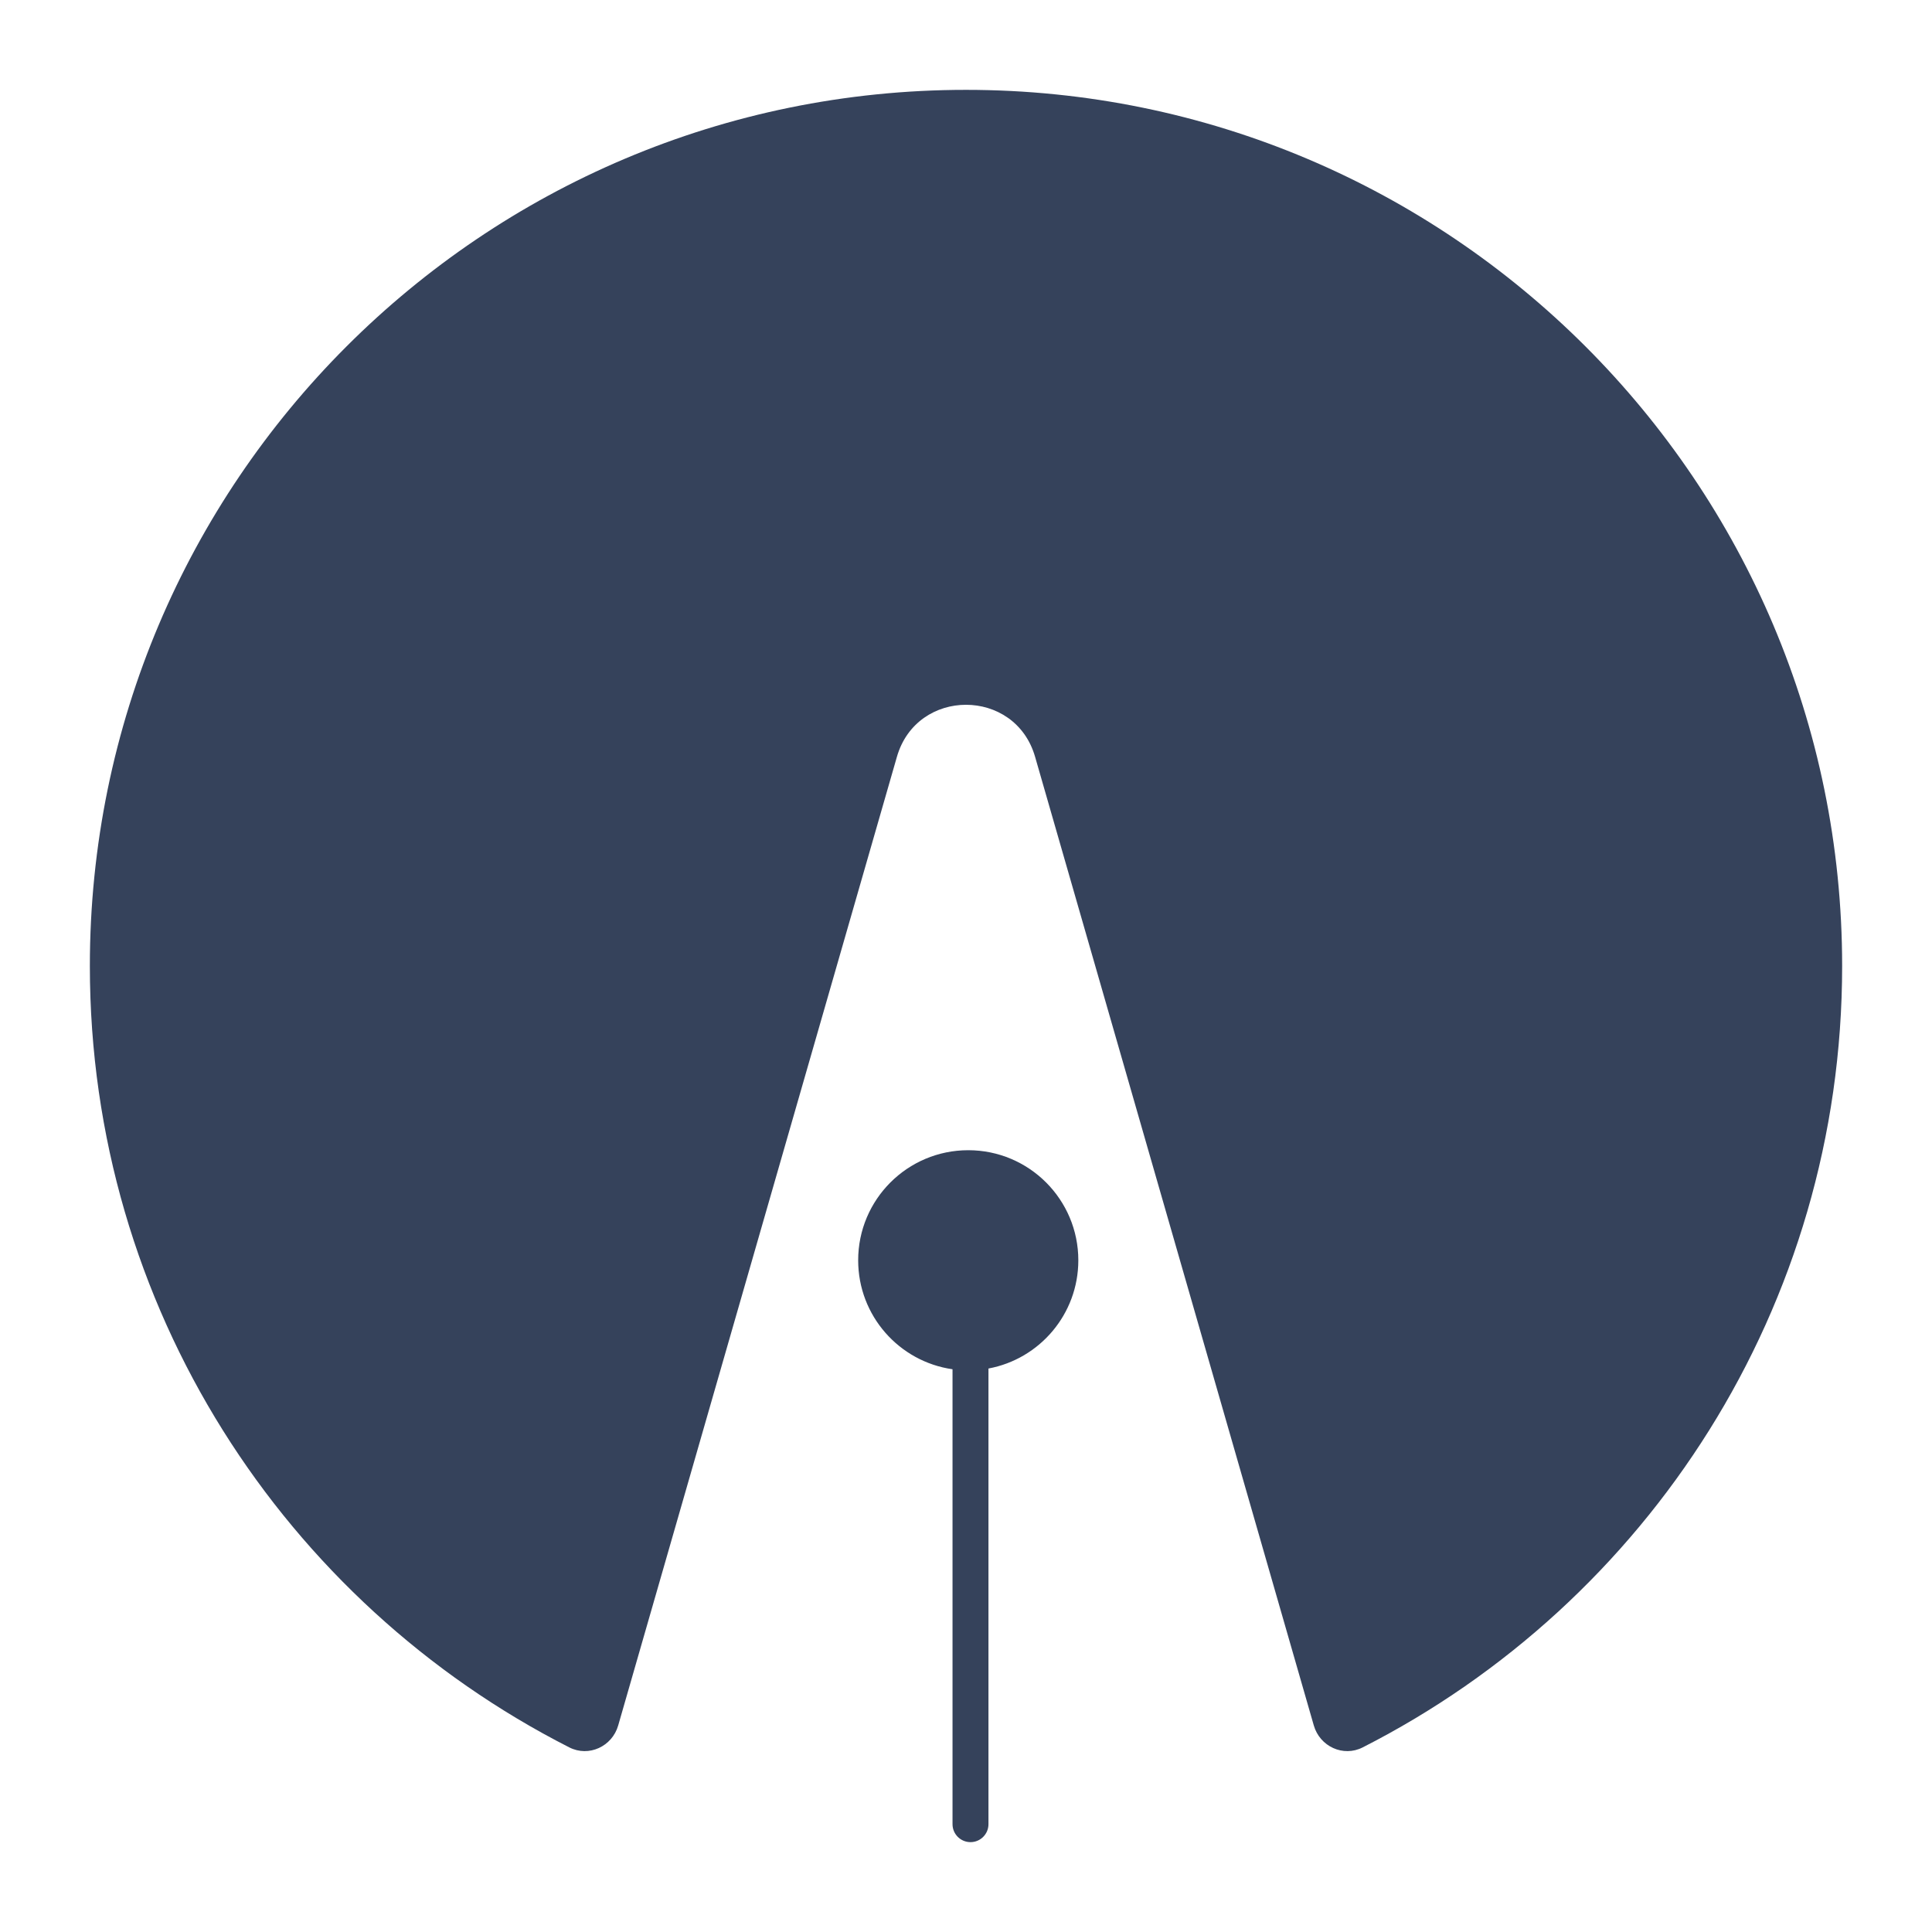
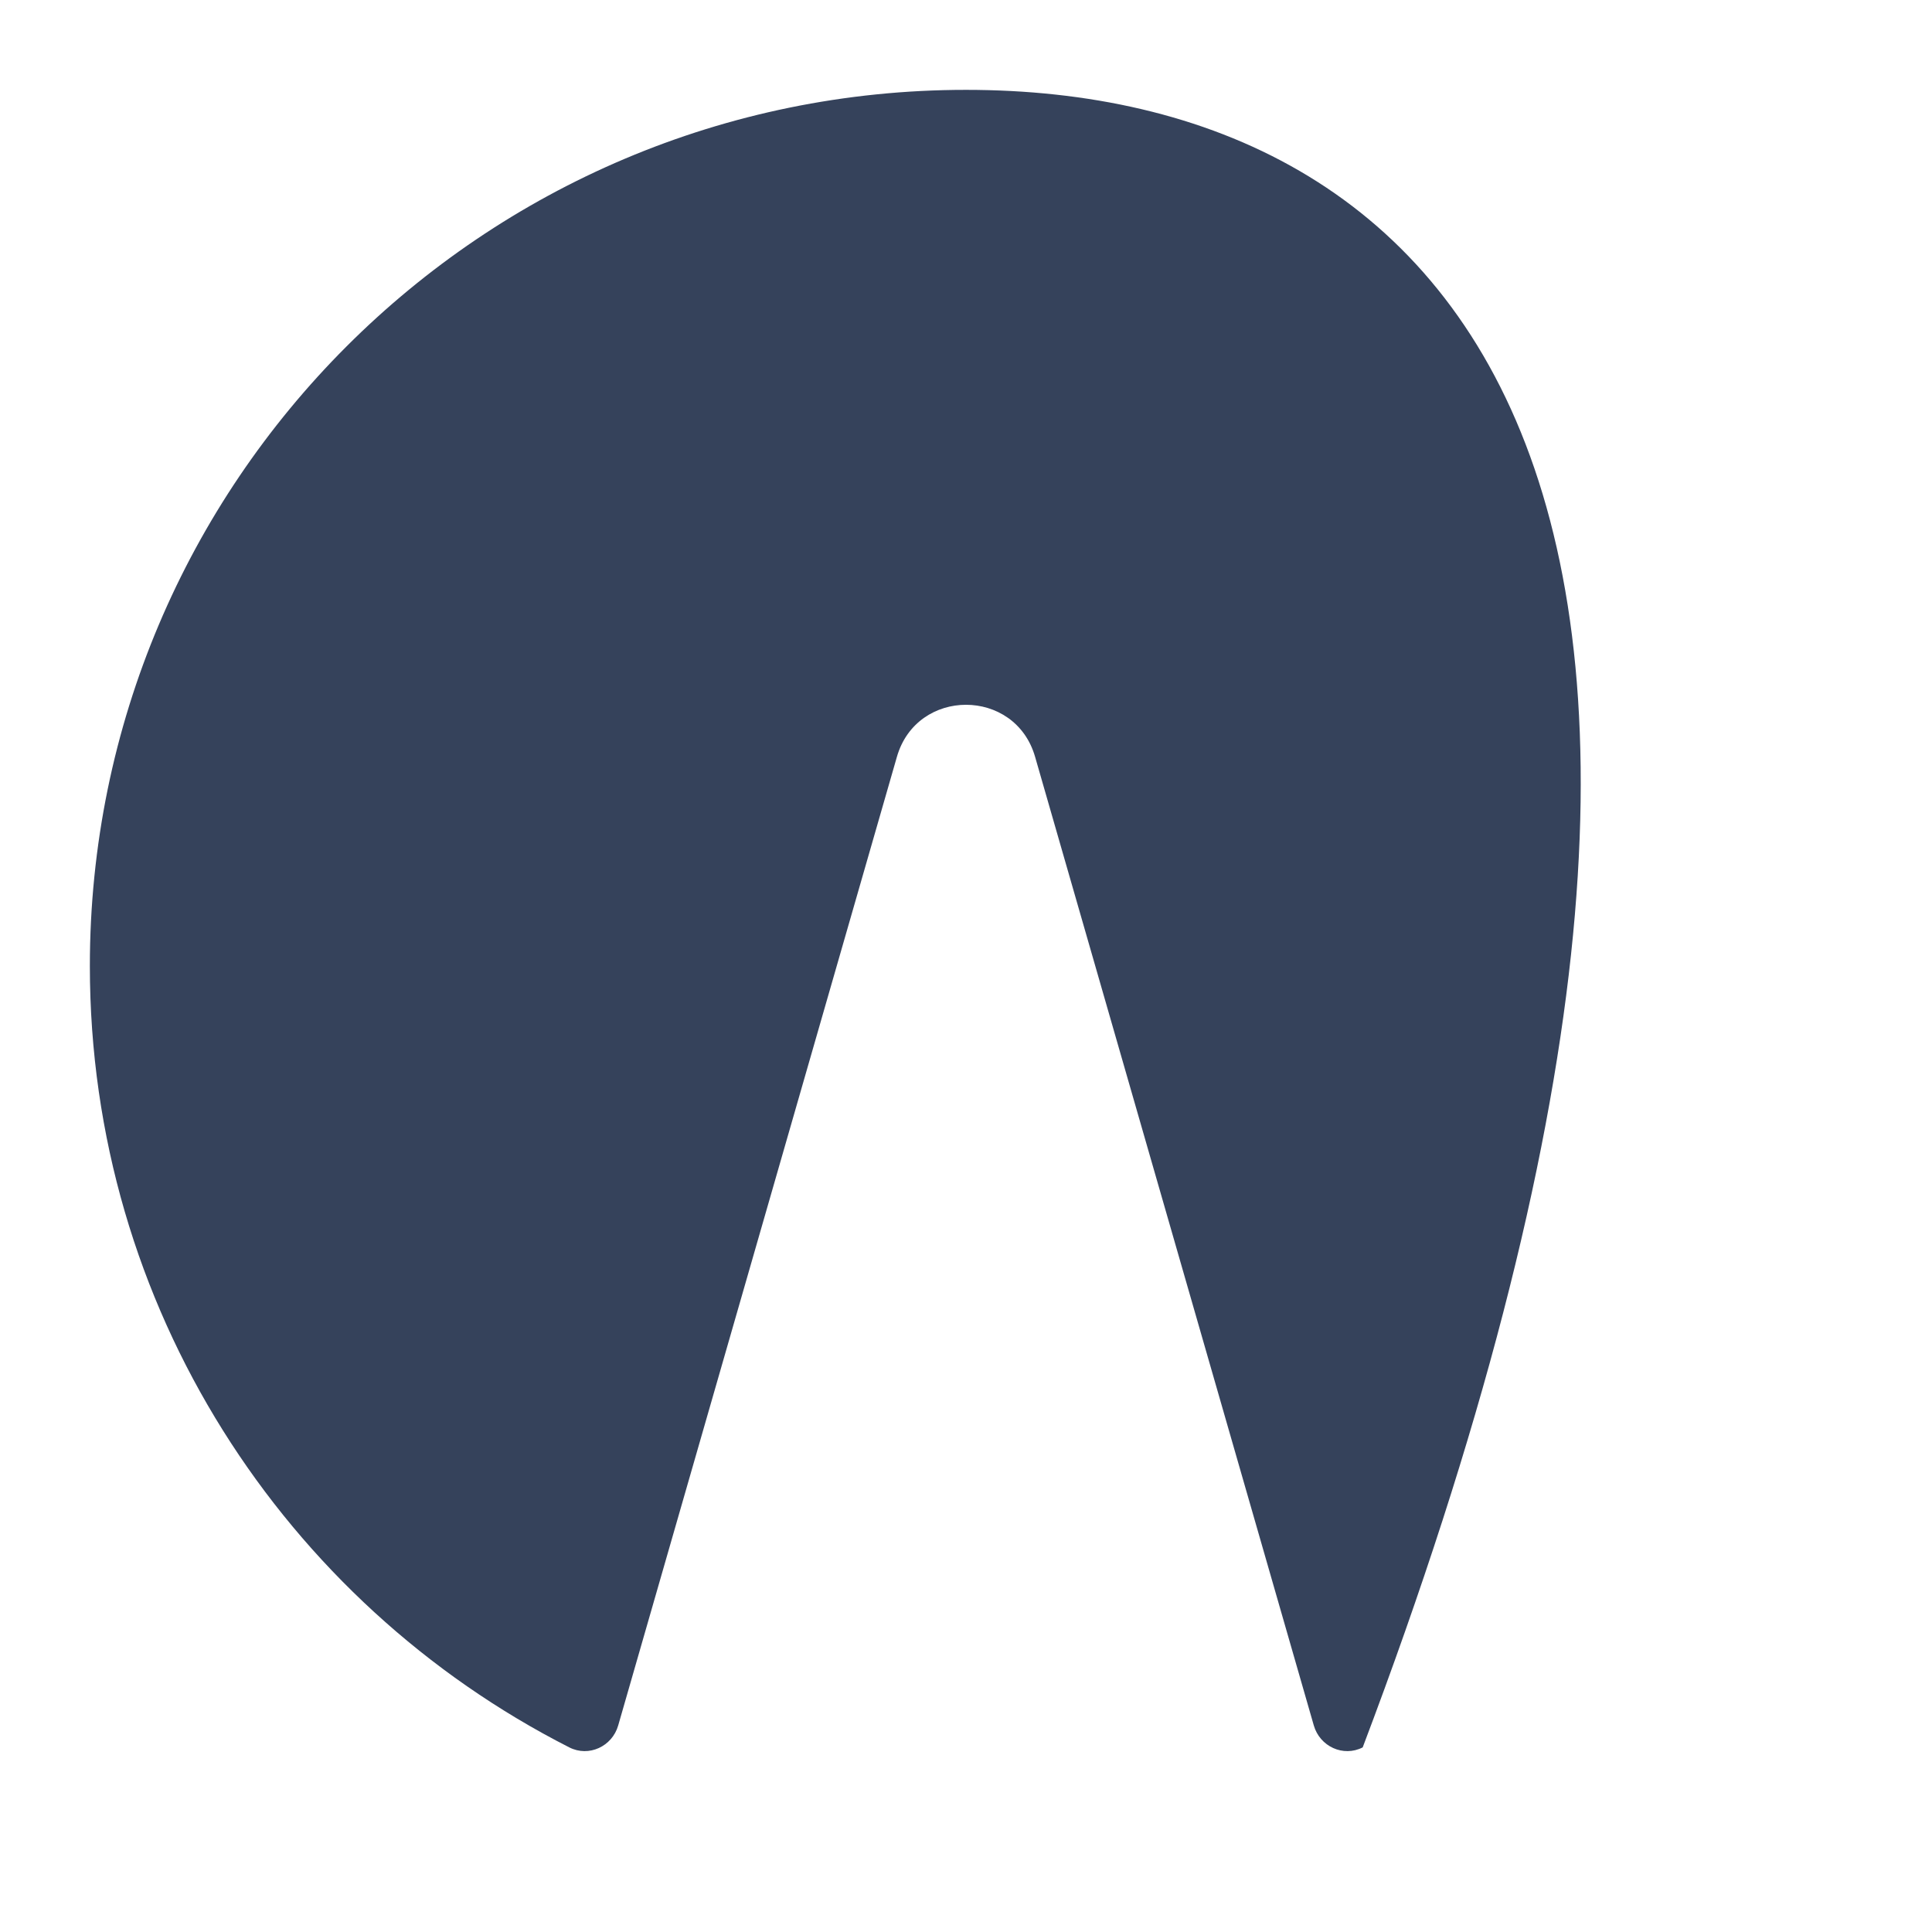
<svg xmlns="http://www.w3.org/2000/svg" viewBox="0 0 430 430" fill="none">
-   <path d="M292.41 384.031C293.757 388.712 298.949 391.123 303.291 388.914C366.617 356.701 410 290.917 410 215C410 107.304 322.696 20 215 20C107.304 20 20 107.304 20 215C20 290.917 63.383 356.701 126.709 388.914C131.051 391.123 136.243 388.712 137.59 384.031L199.624 168.438C204.065 153.004 225.935 153.004 230.376 168.438L292.41 384.031Z" fill="#35425B" />
-   <path d="M220 304.588C231.382 302.475 240 292.494 240 280.5C240 266.969 229.031 256 215.5 256C201.969 256 191 266.969 191 280.5C191 292.843 200.127 303.054 212 304.752V406C212 408.209 213.791 410 216 410C218.209 410 220 408.209 220 406V304.588Z" fill="#35425B" />
+   <path d="M292.41 384.031C293.757 388.712 298.949 391.123 303.291 388.914C410 107.304 322.696 20 215 20C107.304 20 20 107.304 20 215C20 290.917 63.383 356.701 126.709 388.914C131.051 391.123 136.243 388.712 137.59 384.031L199.624 168.438C204.065 153.004 225.935 153.004 230.376 168.438L292.41 384.031Z" fill="#35425B" />
</svg>